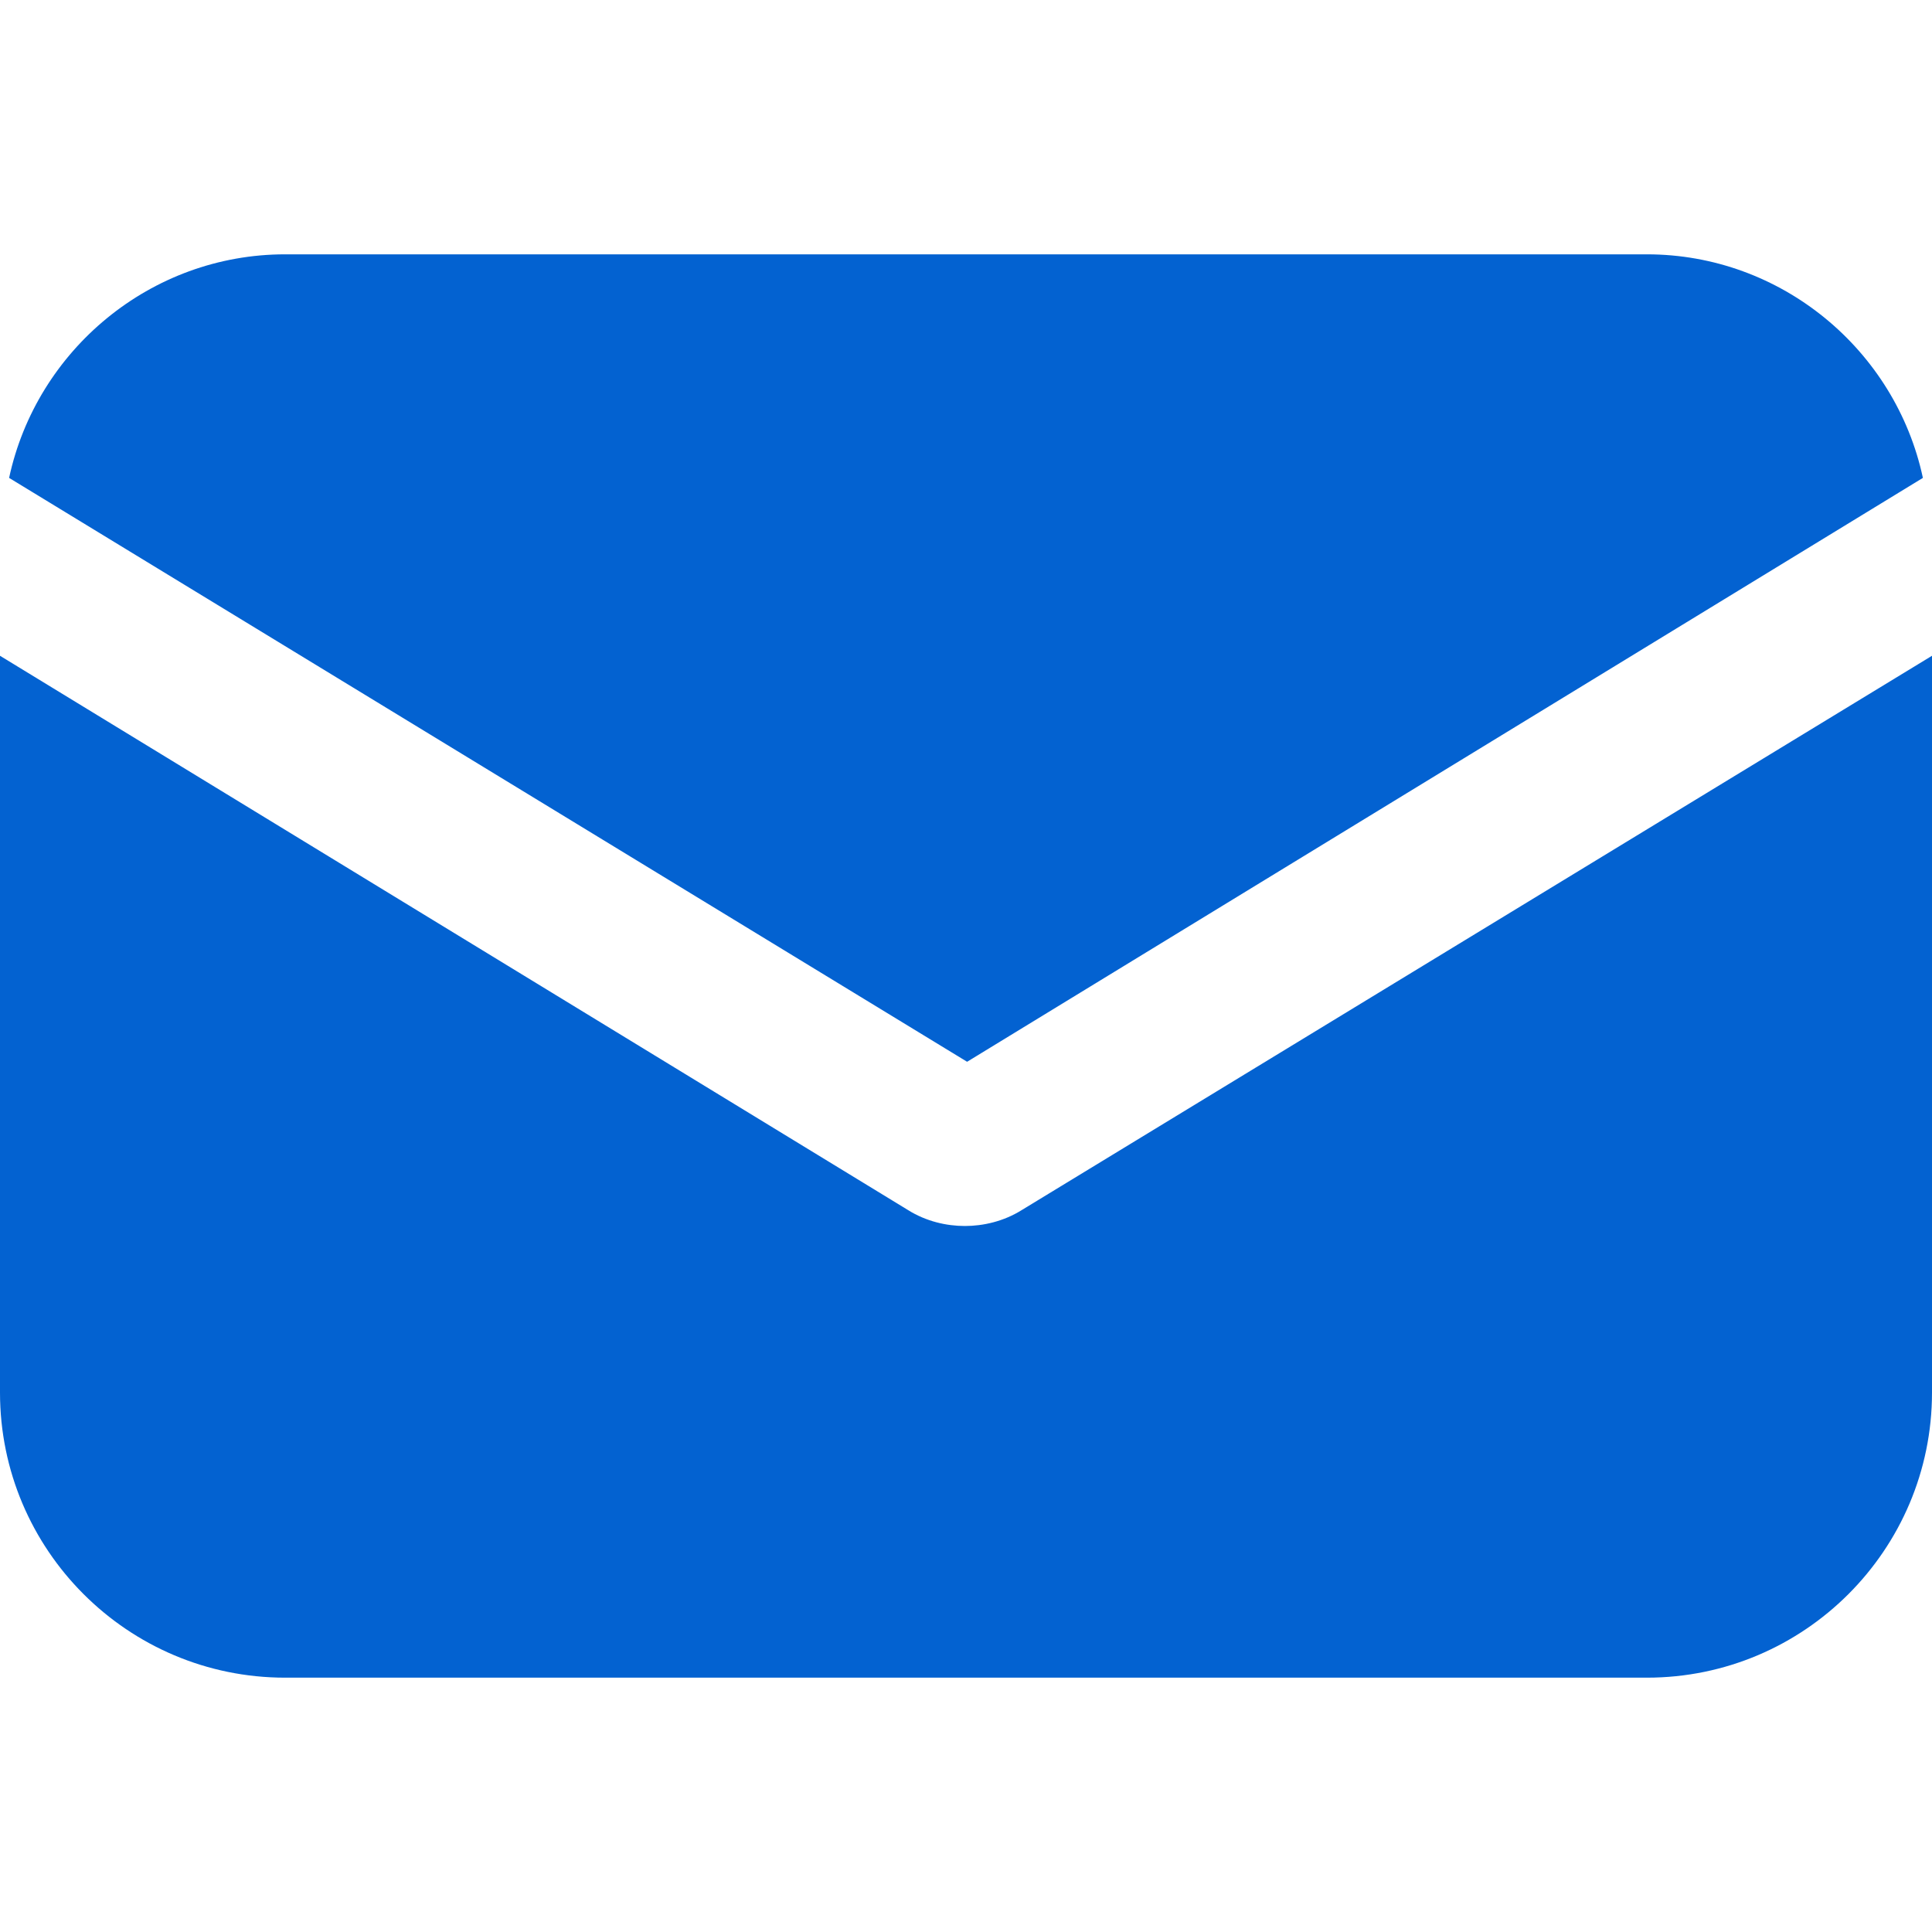
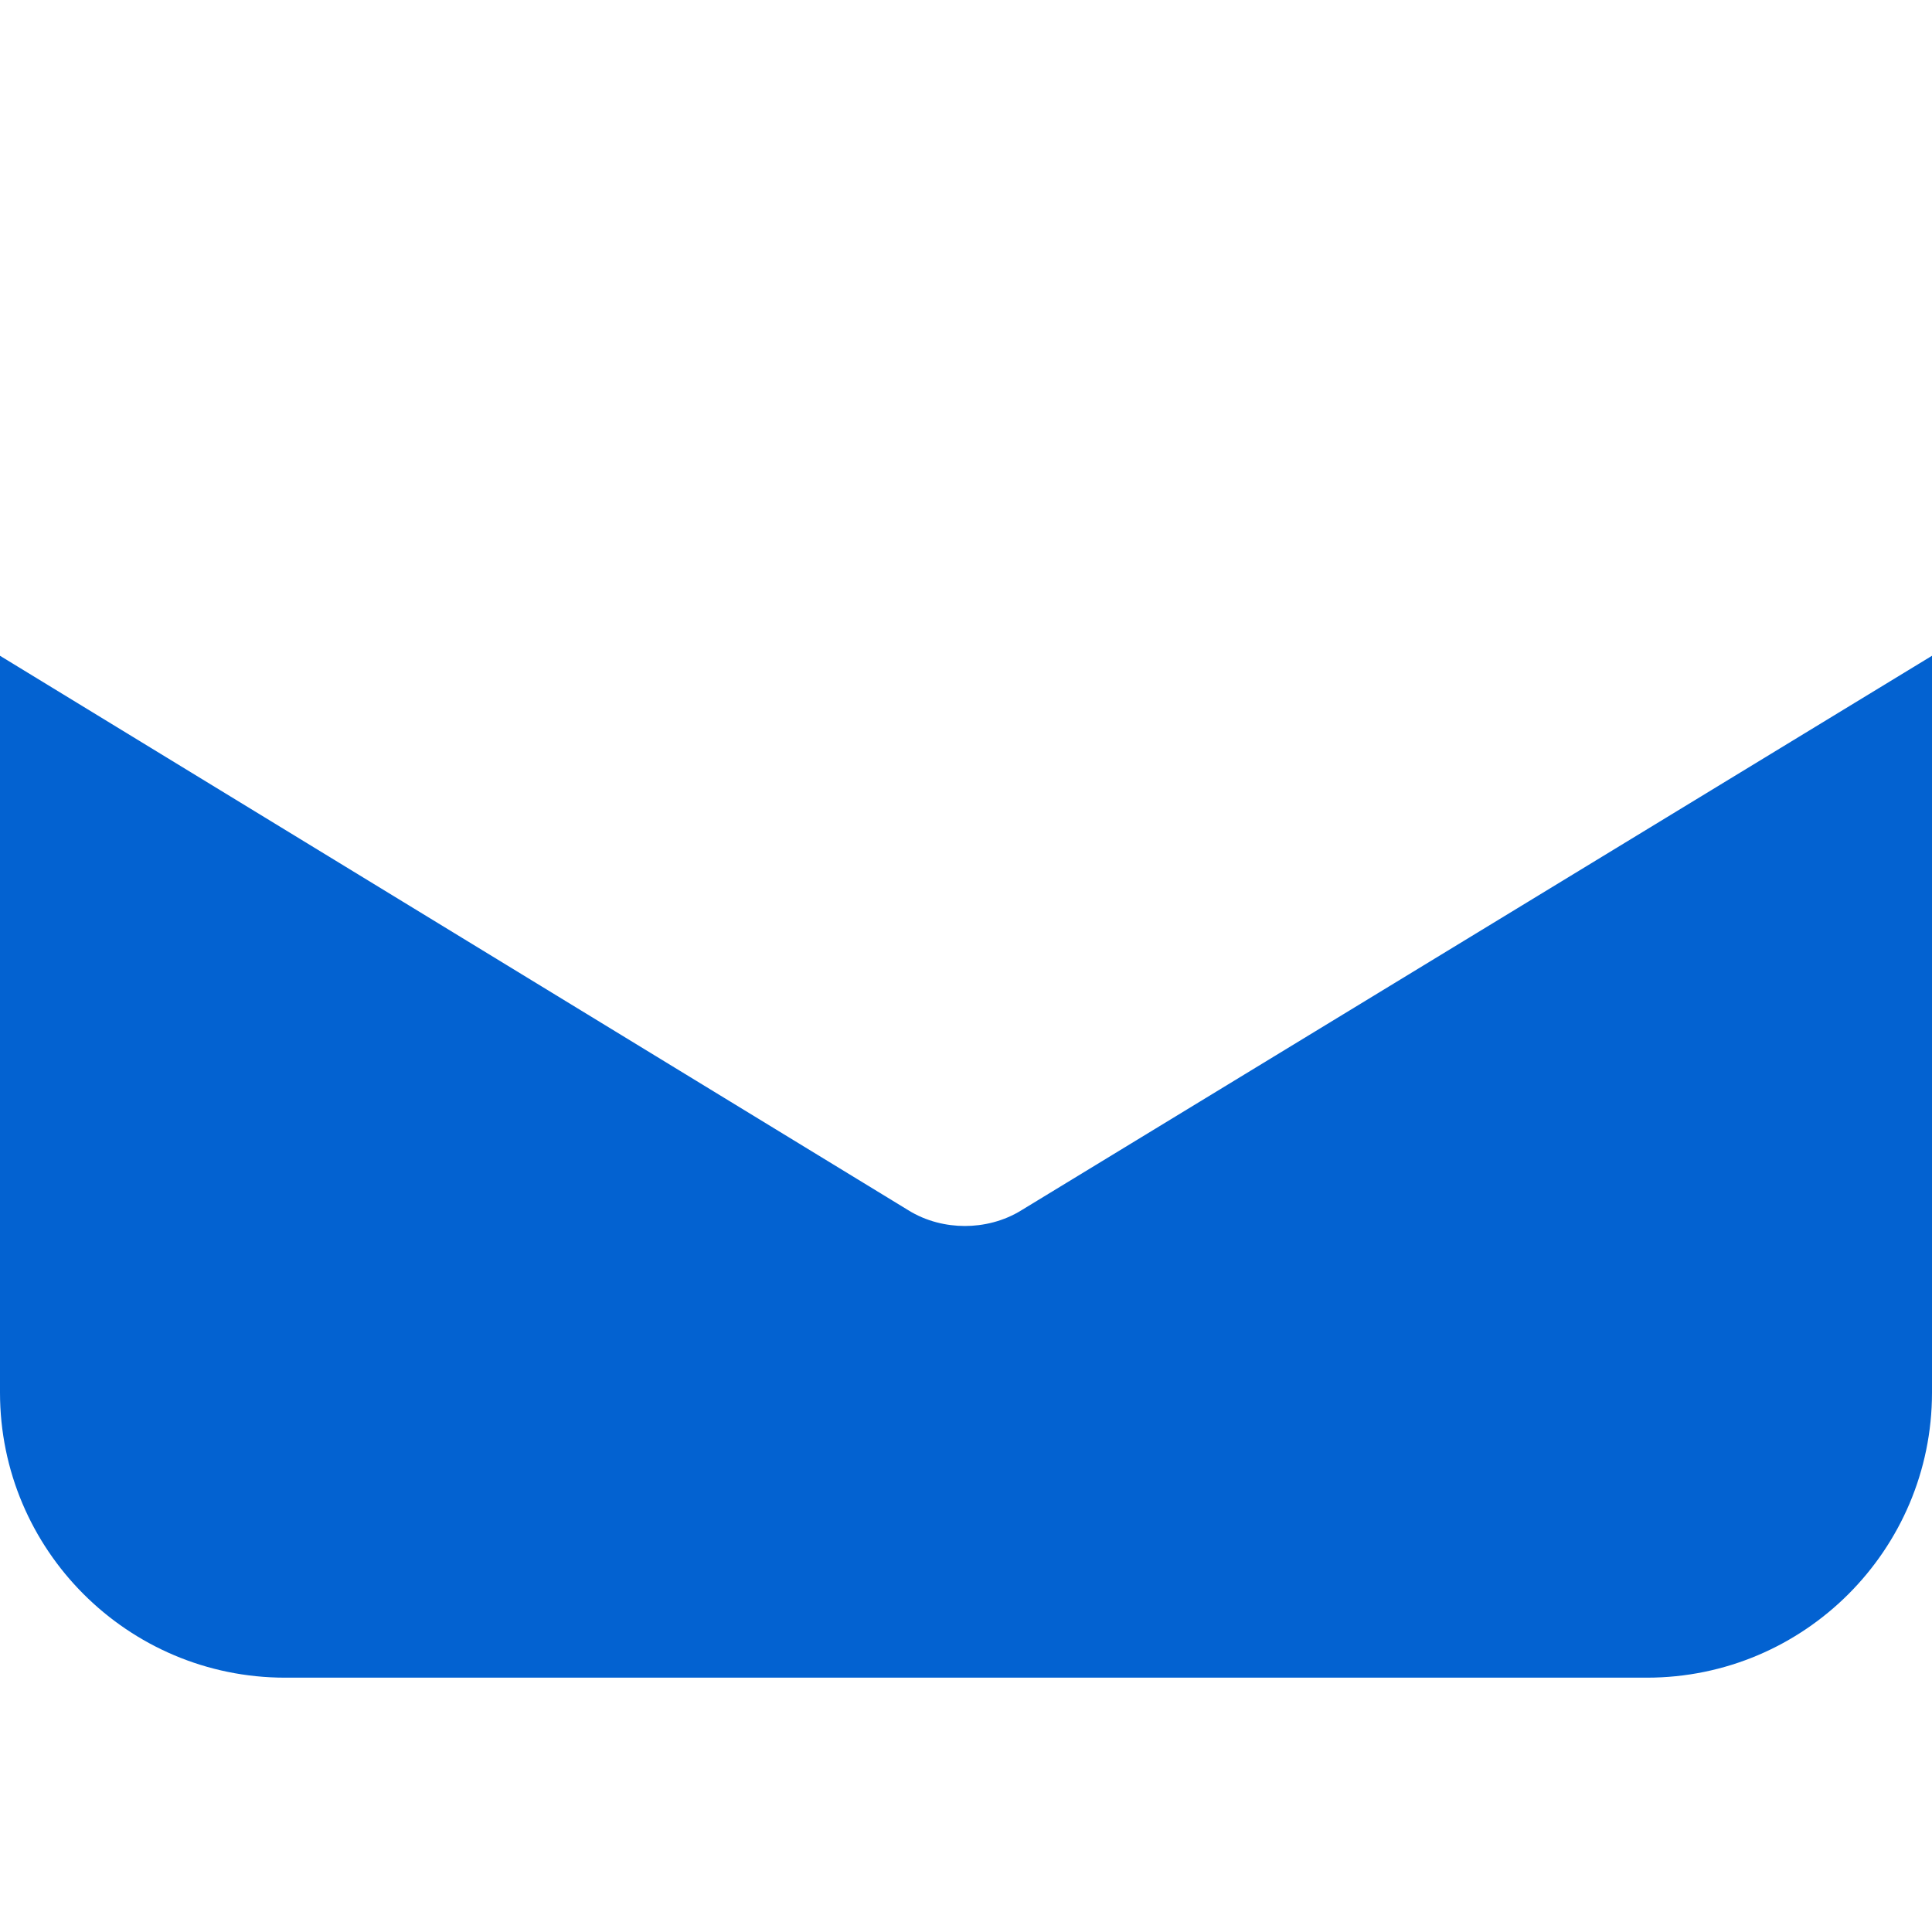
<svg xmlns="http://www.w3.org/2000/svg" width="14" height="14" viewBox="0 0 14 14" fill="none">
  <path d="M7.405 8.768C7.273 8.851 7.124 8.884 6.992 8.884C6.859 8.884 6.711 8.851 6.579 8.768L0 4.752V10.091C0 11.231 0.926 12.157 2.066 12.157H11.934C13.074 12.157 14 11.231 14 10.091V4.752L7.405 8.768Z" fill="#0362D1" />
-   <path d="M11.934 1.843H2.066C1.091 1.843 0.265 2.537 0.066 3.463L7.008 7.694L13.934 3.463C13.736 2.537 12.909 1.843 11.934 1.843Z" fill="#0362D1" />
</svg>